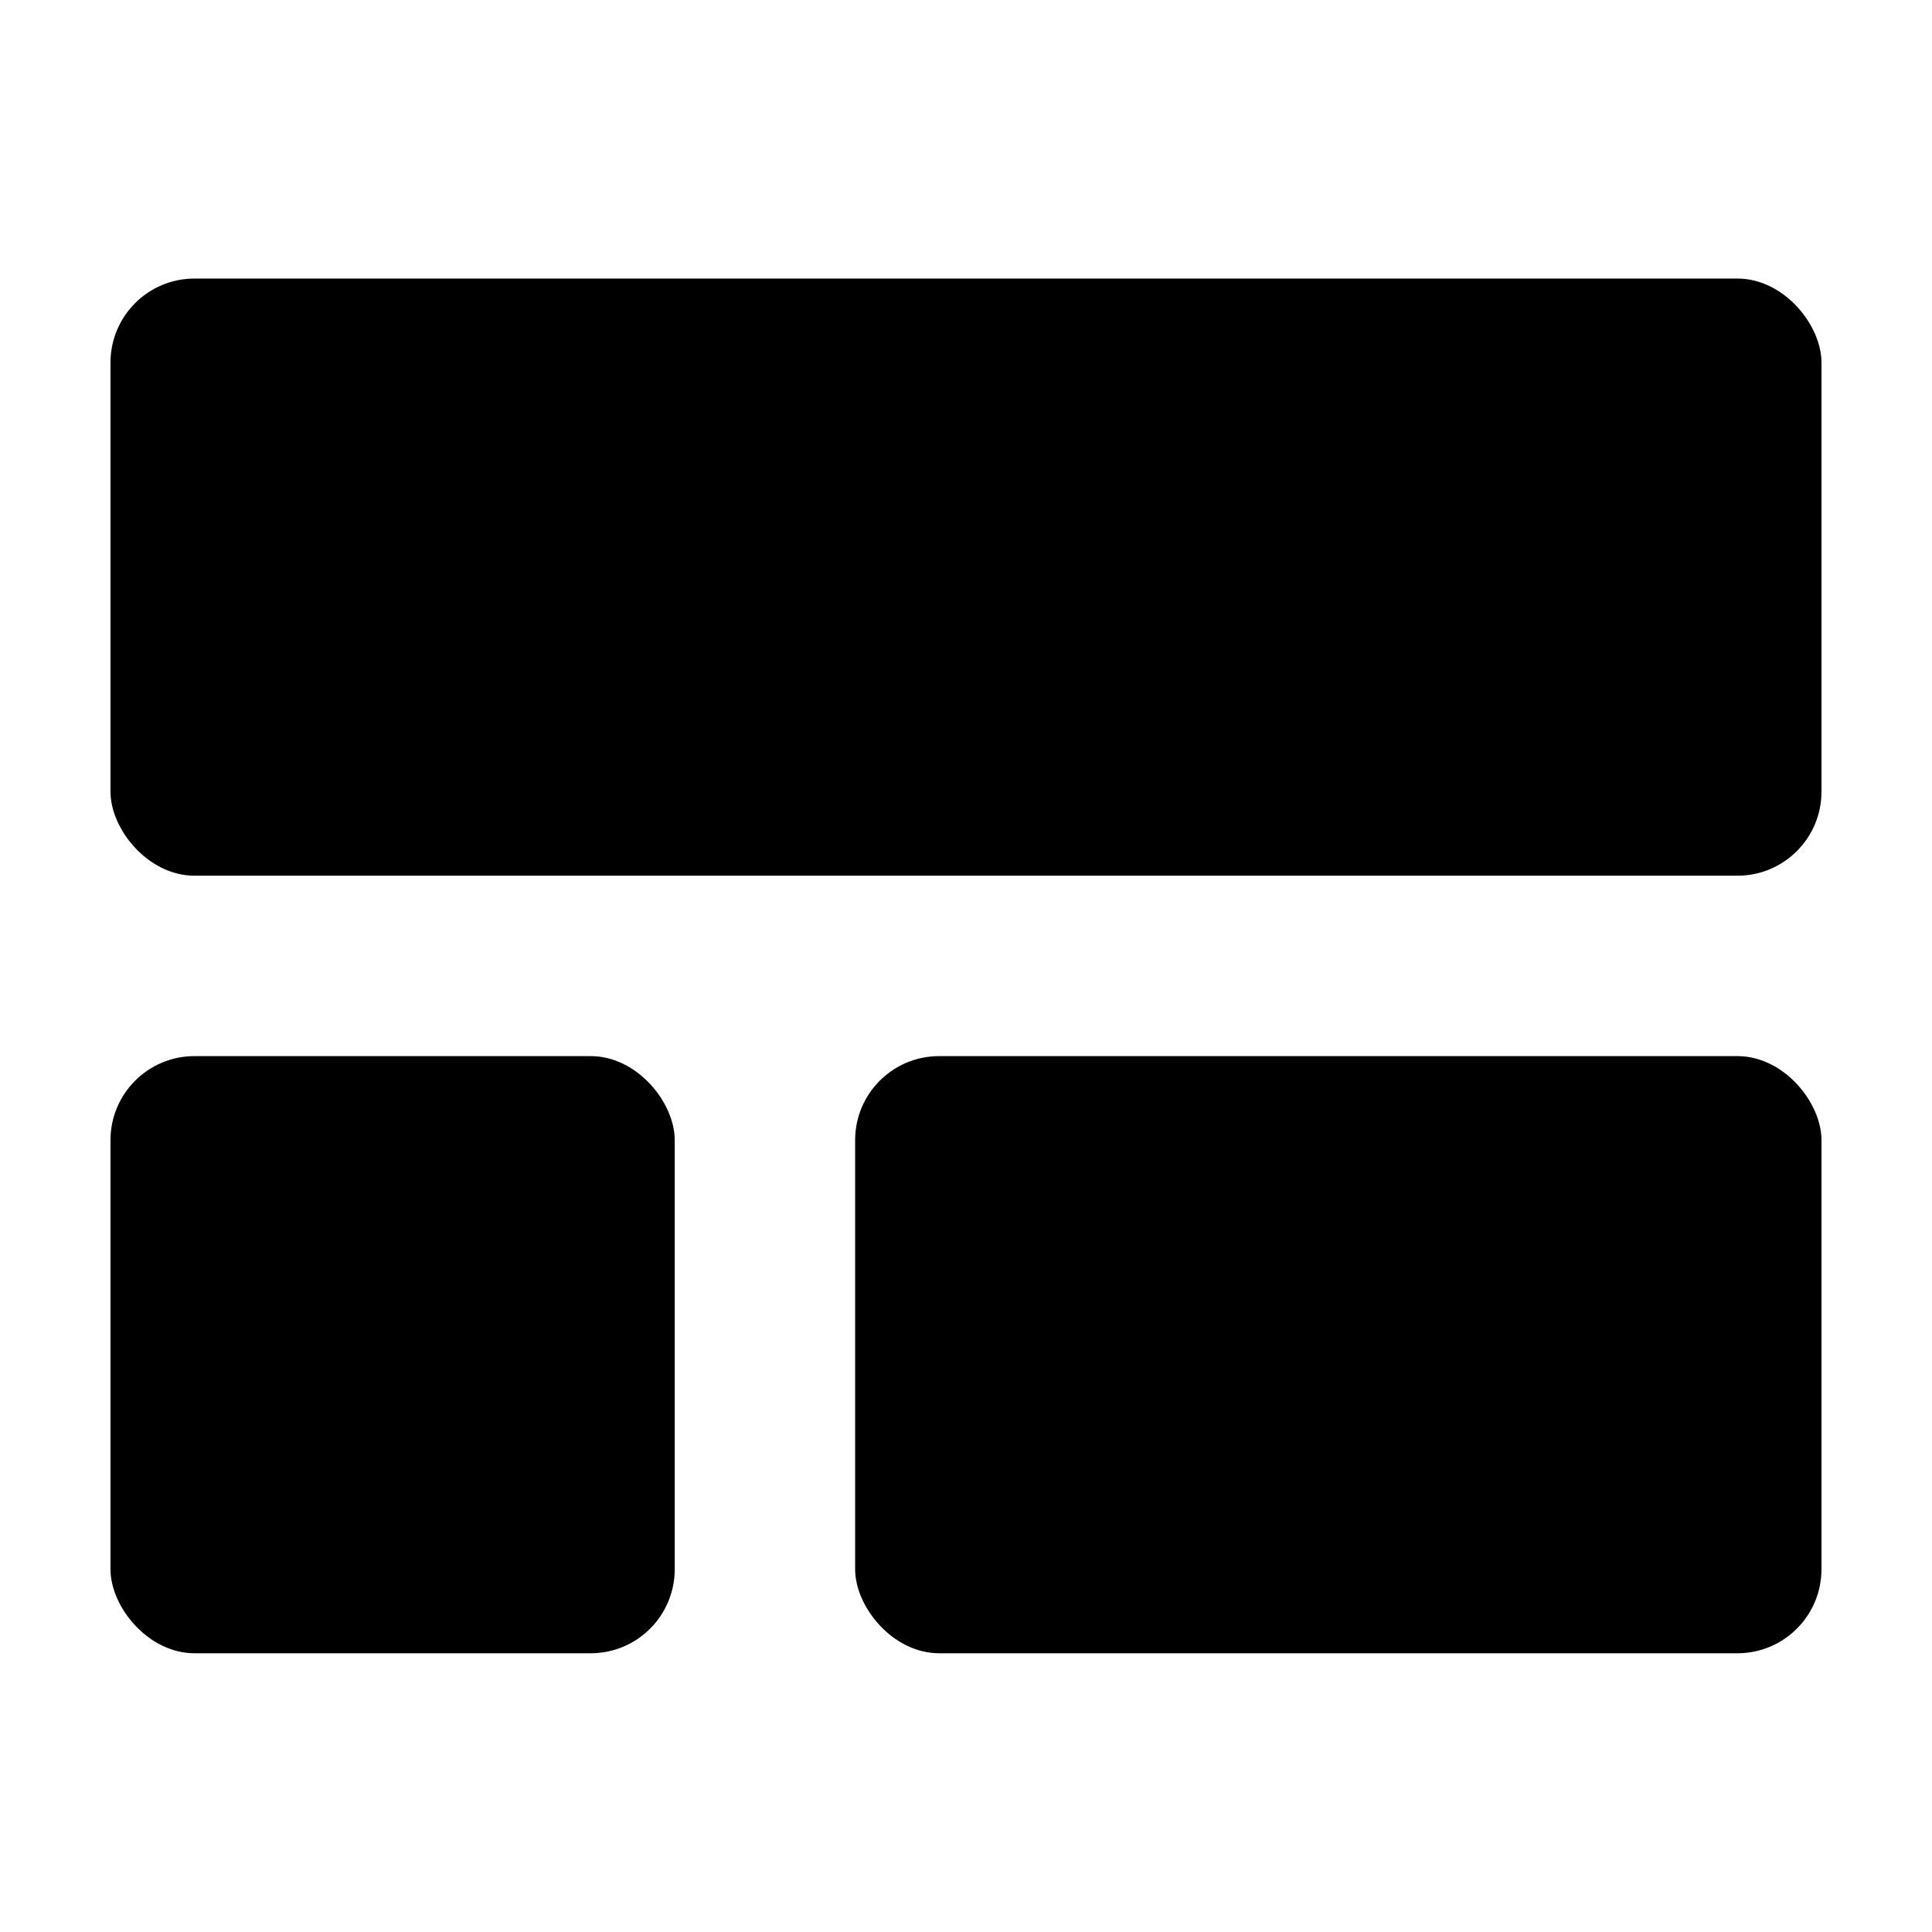
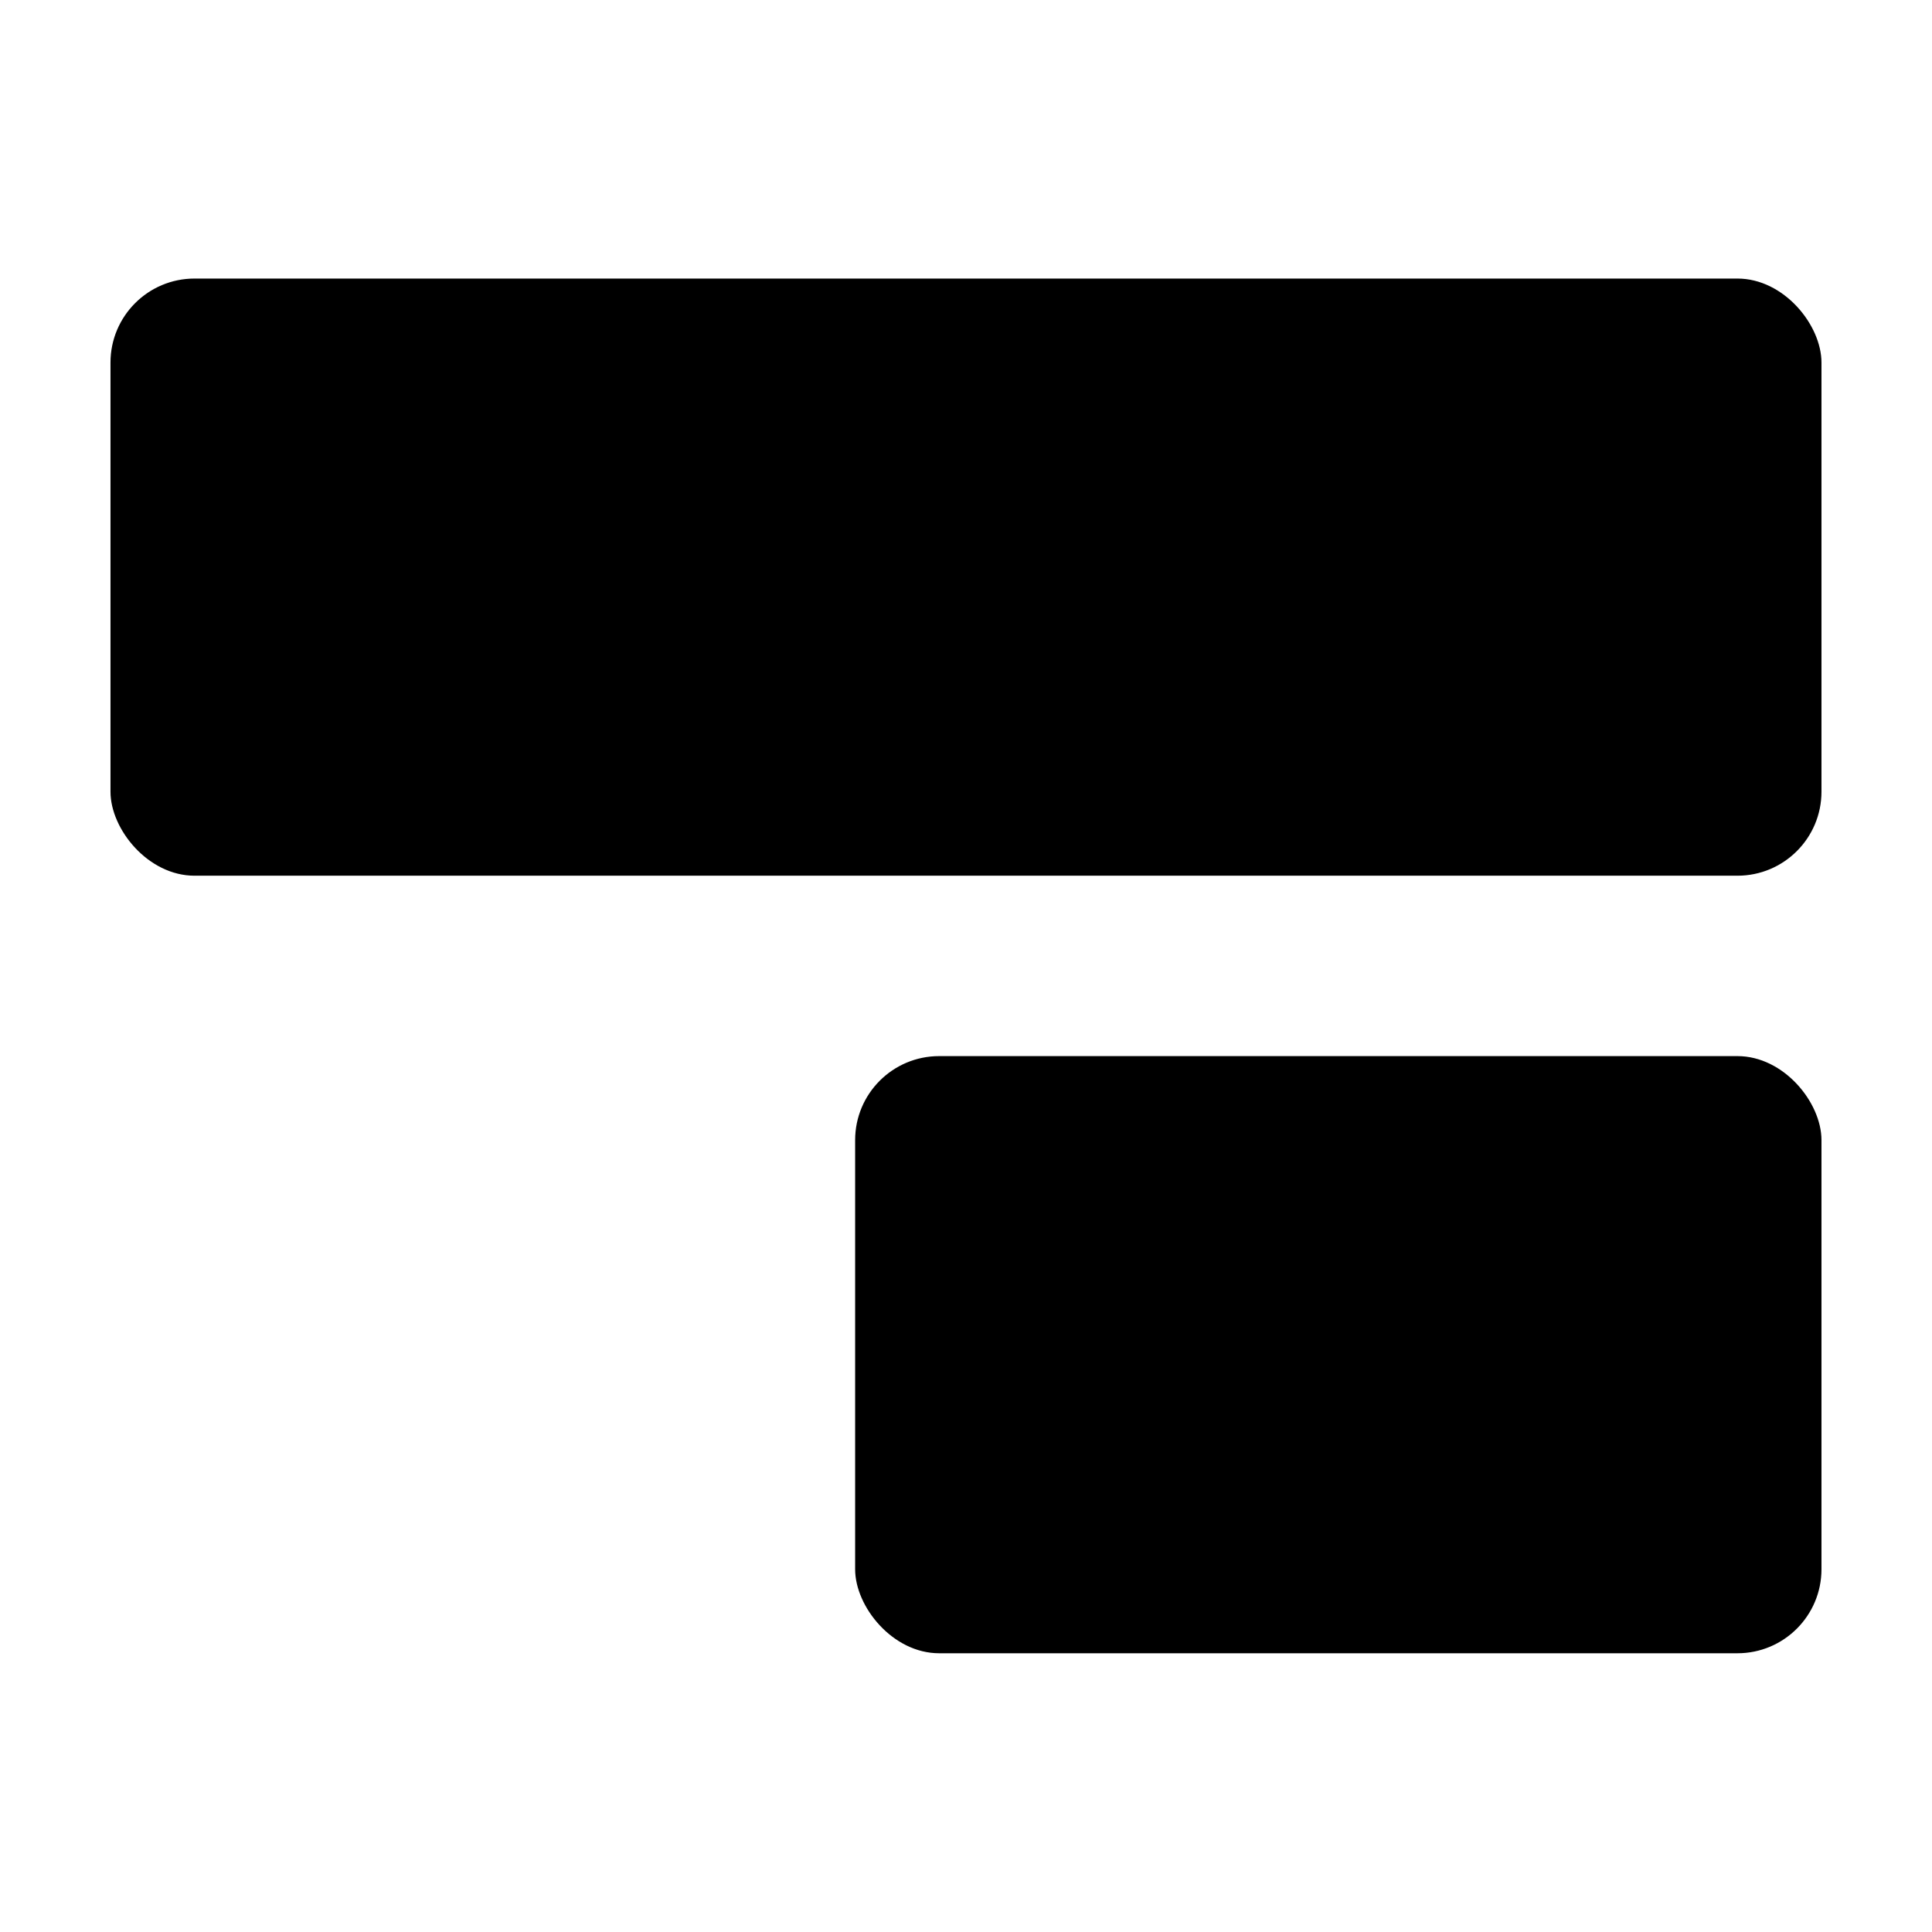
<svg xmlns="http://www.w3.org/2000/svg" fill="#000000" width="800px" height="800px" version="1.1" viewBox="144 144 512 512">
  <g>
-     <path d="m195.55 423.88h104.99c12.297 0 22.27 12.297 22.27 22.27v113.71c0 12.297-9.969 22.27-22.27 22.27h-104.99c-12.297 0-22.27-12.297-22.27-22.27v-113.71c0-12.297 9.969-22.27 22.27-22.27z" />
    <path d="m392.89 423.88h211.55c12.297 0 22.27 12.297 22.27 22.27v113.71c0 12.297-9.969 22.27-22.27 22.27h-211.55c-12.297 0-22.27-12.297-22.27-22.27v-113.71c0-12.297 9.969-22.27 22.27-22.27z" />
    <path d="m195.55 217.82h408.89c12.297 0 22.27 12.297 22.27 22.27v113.71c0 12.297-9.969 22.27-22.27 22.27h-408.89c-12.297 0-22.27-12.297-22.27-22.27v-113.71c0-12.297 9.969-22.27 22.27-22.27z" />
  </g>
</svg>